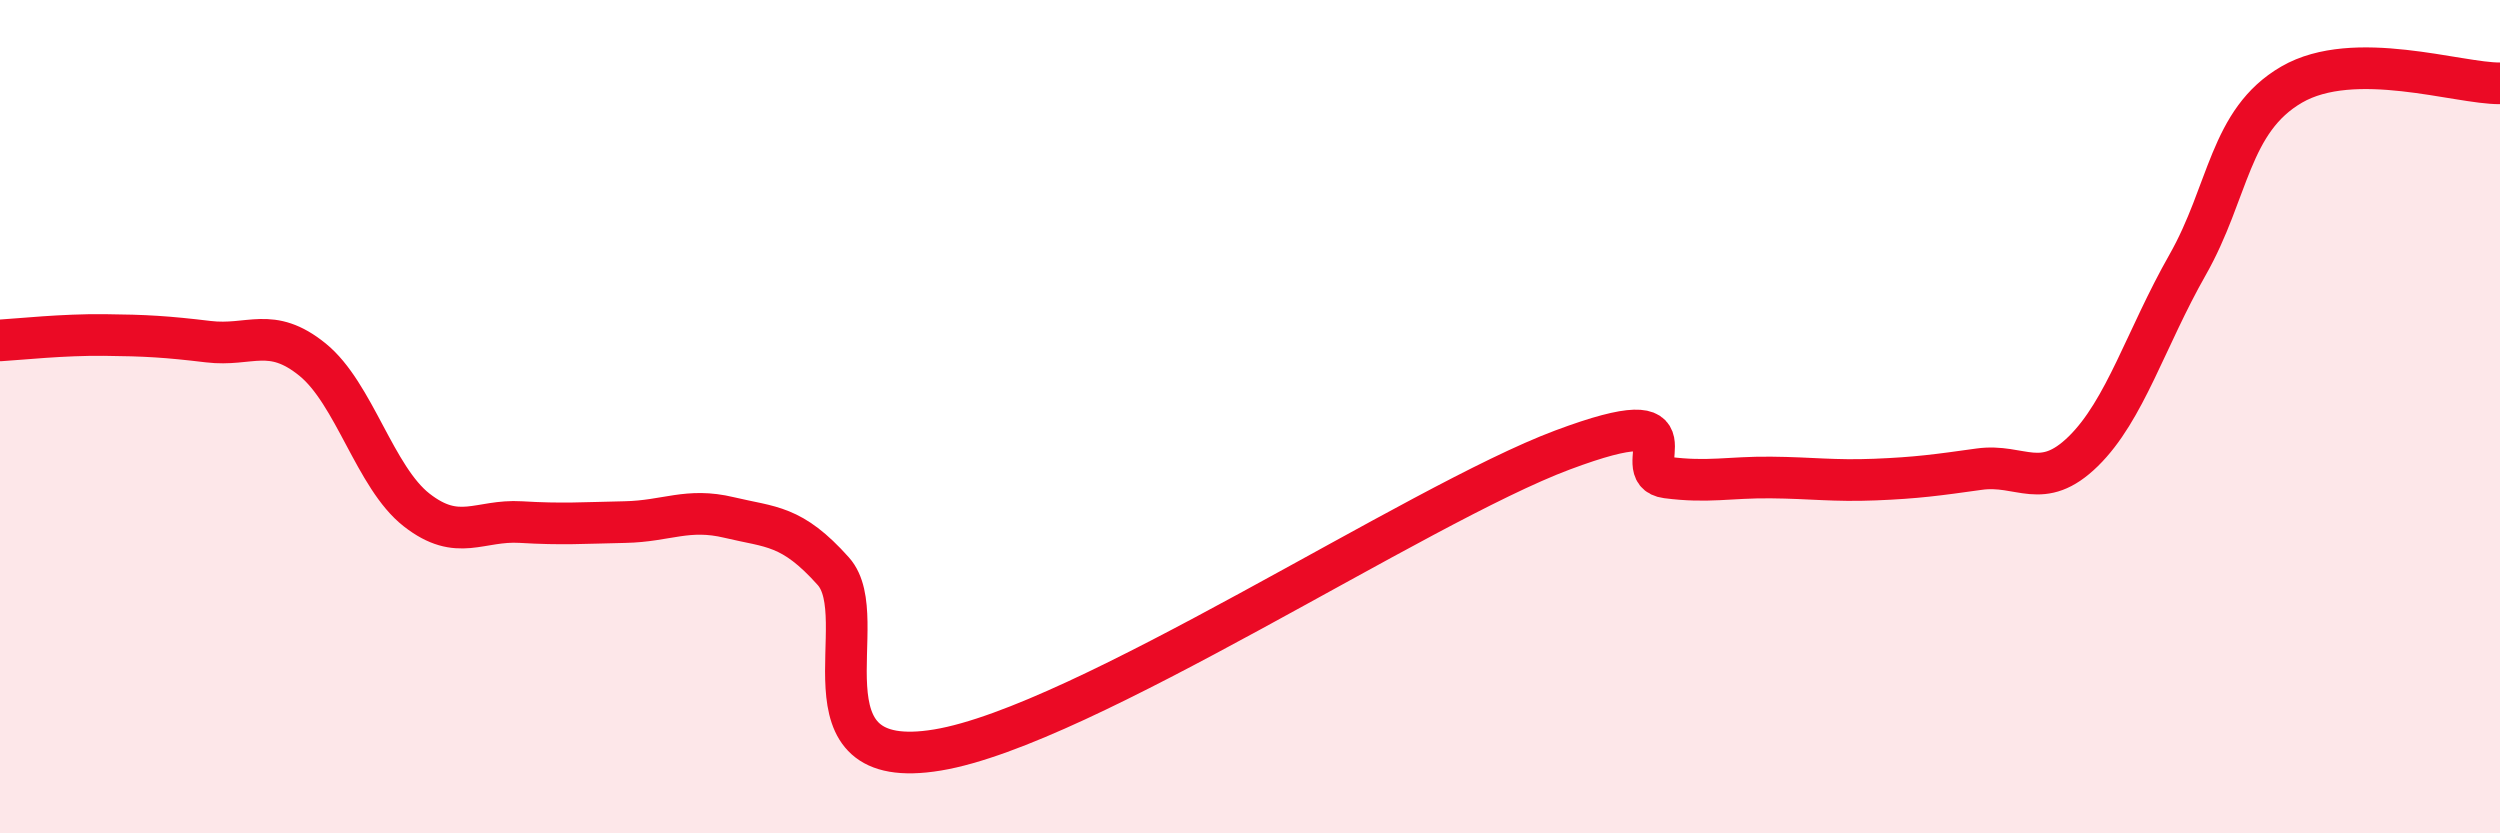
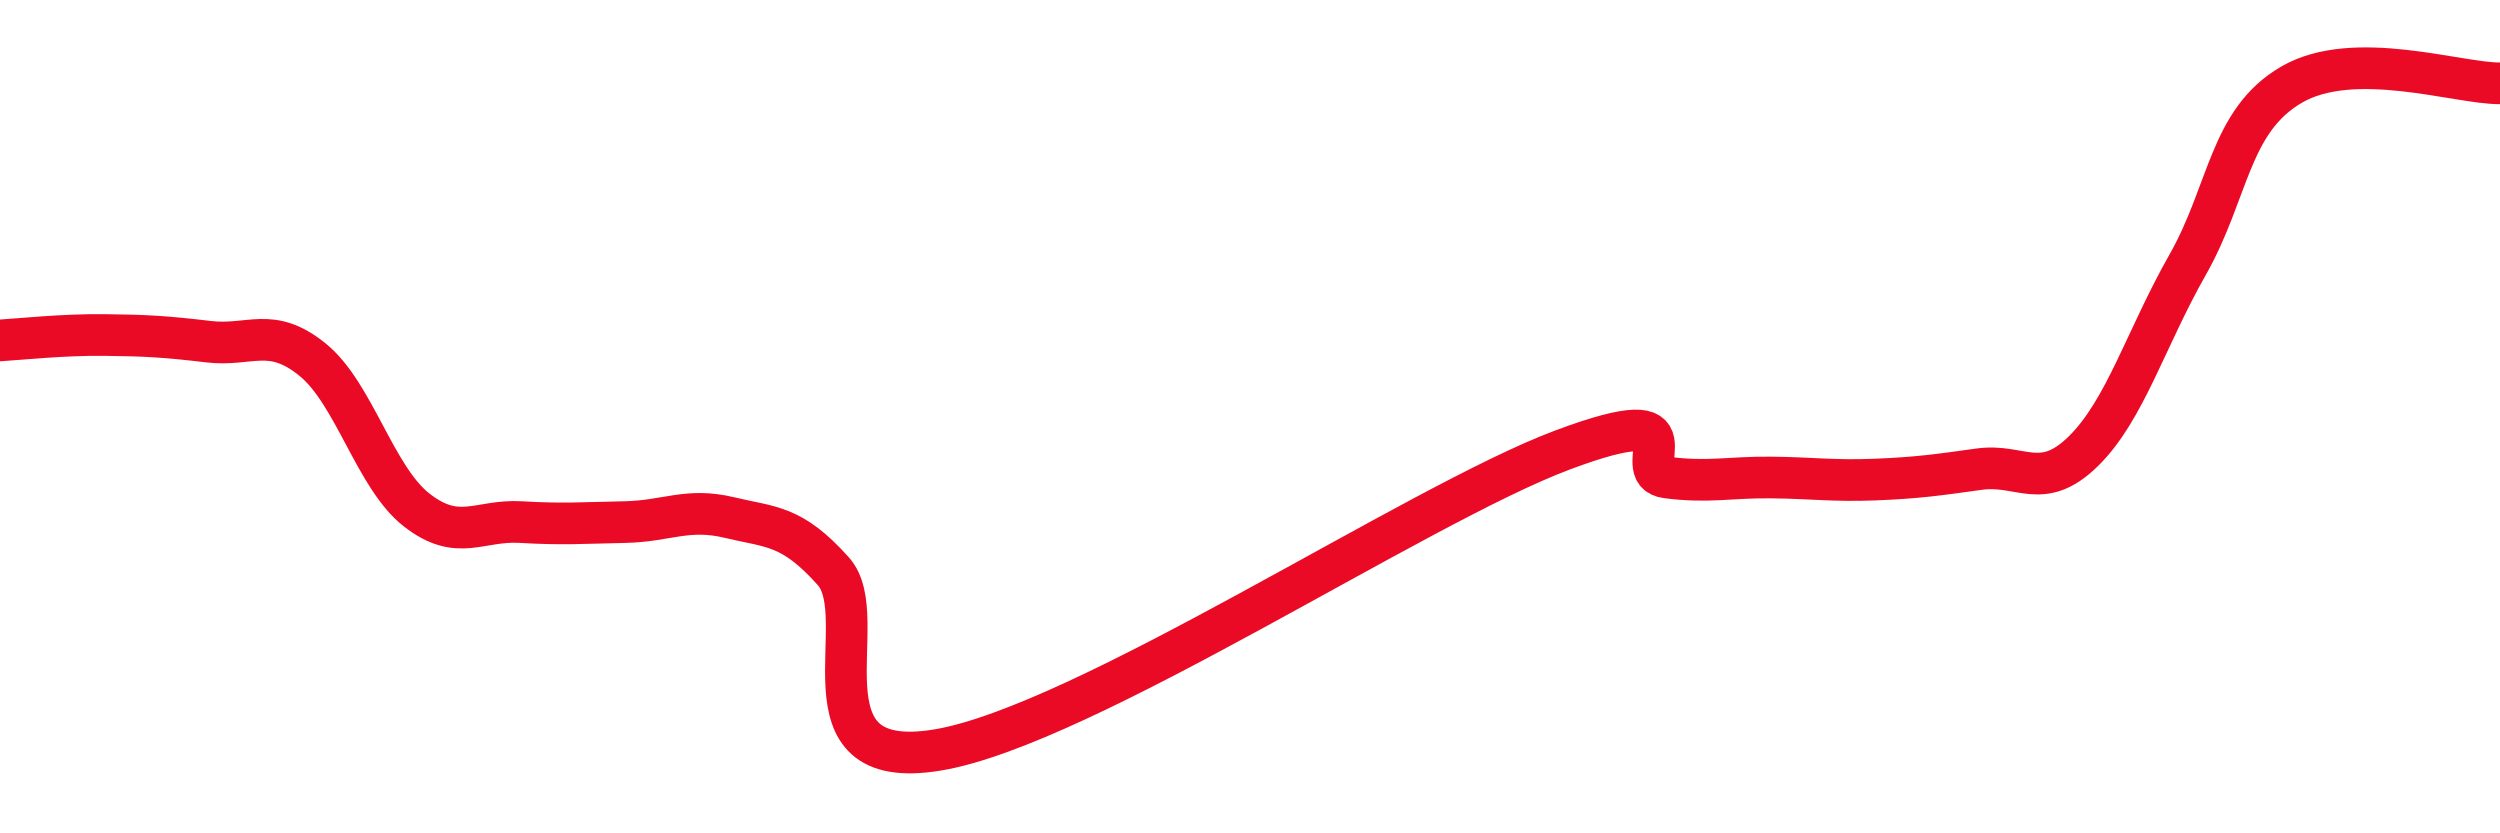
<svg xmlns="http://www.w3.org/2000/svg" width="60" height="20" viewBox="0 0 60 20">
-   <path d="M 0,8.17 C 0.5,8.14 1.5,8.03 2.5,8.04 C 3.5,8.05 4,8.08 5,8.2 C 6,8.32 6.5,7.82 7.5,8.63 C 8.5,9.44 9,11.46 10,12.24 C 11,13.02 11.5,12.47 12.5,12.53 C 13.5,12.59 14,12.55 15,12.53 C 16,12.51 16.5,12.18 17.5,12.42 C 18.5,12.66 19,12.59 20,13.71 C 21,14.83 19,18.58 22.5,18 C 26,17.42 34,12.11 37.5,10.8 C 41,9.49 39,11.33 40,11.46 C 41,11.59 41.5,11.45 42.5,11.46 C 43.5,11.47 44,11.55 45,11.51 C 46,11.47 46.5,11.4 47.5,11.26 C 48.5,11.12 49,11.81 50,10.83 C 51,9.85 51.5,8.12 52.5,6.36 C 53.5,4.6 53.5,2.9 55,2.03 C 56.5,1.16 59,2.01 60,2L60 20L0 20Z" fill="#EB0A25" opacity="0.1" stroke-linecap="round" stroke-linejoin="round" />
  <path d="M 0,8.17 C 0.5,8.14 1.5,8.03 2.5,8.04 C 3.5,8.05 4,8.08 5,8.2 C 6,8.32 6.5,7.82 7.5,8.63 C 8.5,9.44 9,11.46 10,12.24 C 11,13.02 11.5,12.47 12.5,12.53 C 13.5,12.59 14,12.55 15,12.53 C 16,12.51 16.5,12.18 17.5,12.42 C 18.5,12.66 19,12.59 20,13.71 C 21,14.83 19,18.58 22.5,18 C 26,17.42 34,12.11 37.5,10.8 C 41,9.49 39,11.33 40,11.46 C 41,11.59 41.5,11.45 42.5,11.46 C 43.5,11.47 44,11.55 45,11.51 C 46,11.47 46.5,11.4 47.5,11.26 C 48.5,11.12 49,11.81 50,10.83 C 51,9.85 51.5,8.12 52.5,6.36 C 53.5,4.6 53.5,2.9 55,2.03 C 56.5,1.16 59,2.01 60,2" stroke="#EB0A25" stroke-width="1" fill="none" stroke-linecap="round" stroke-linejoin="round" />
</svg>